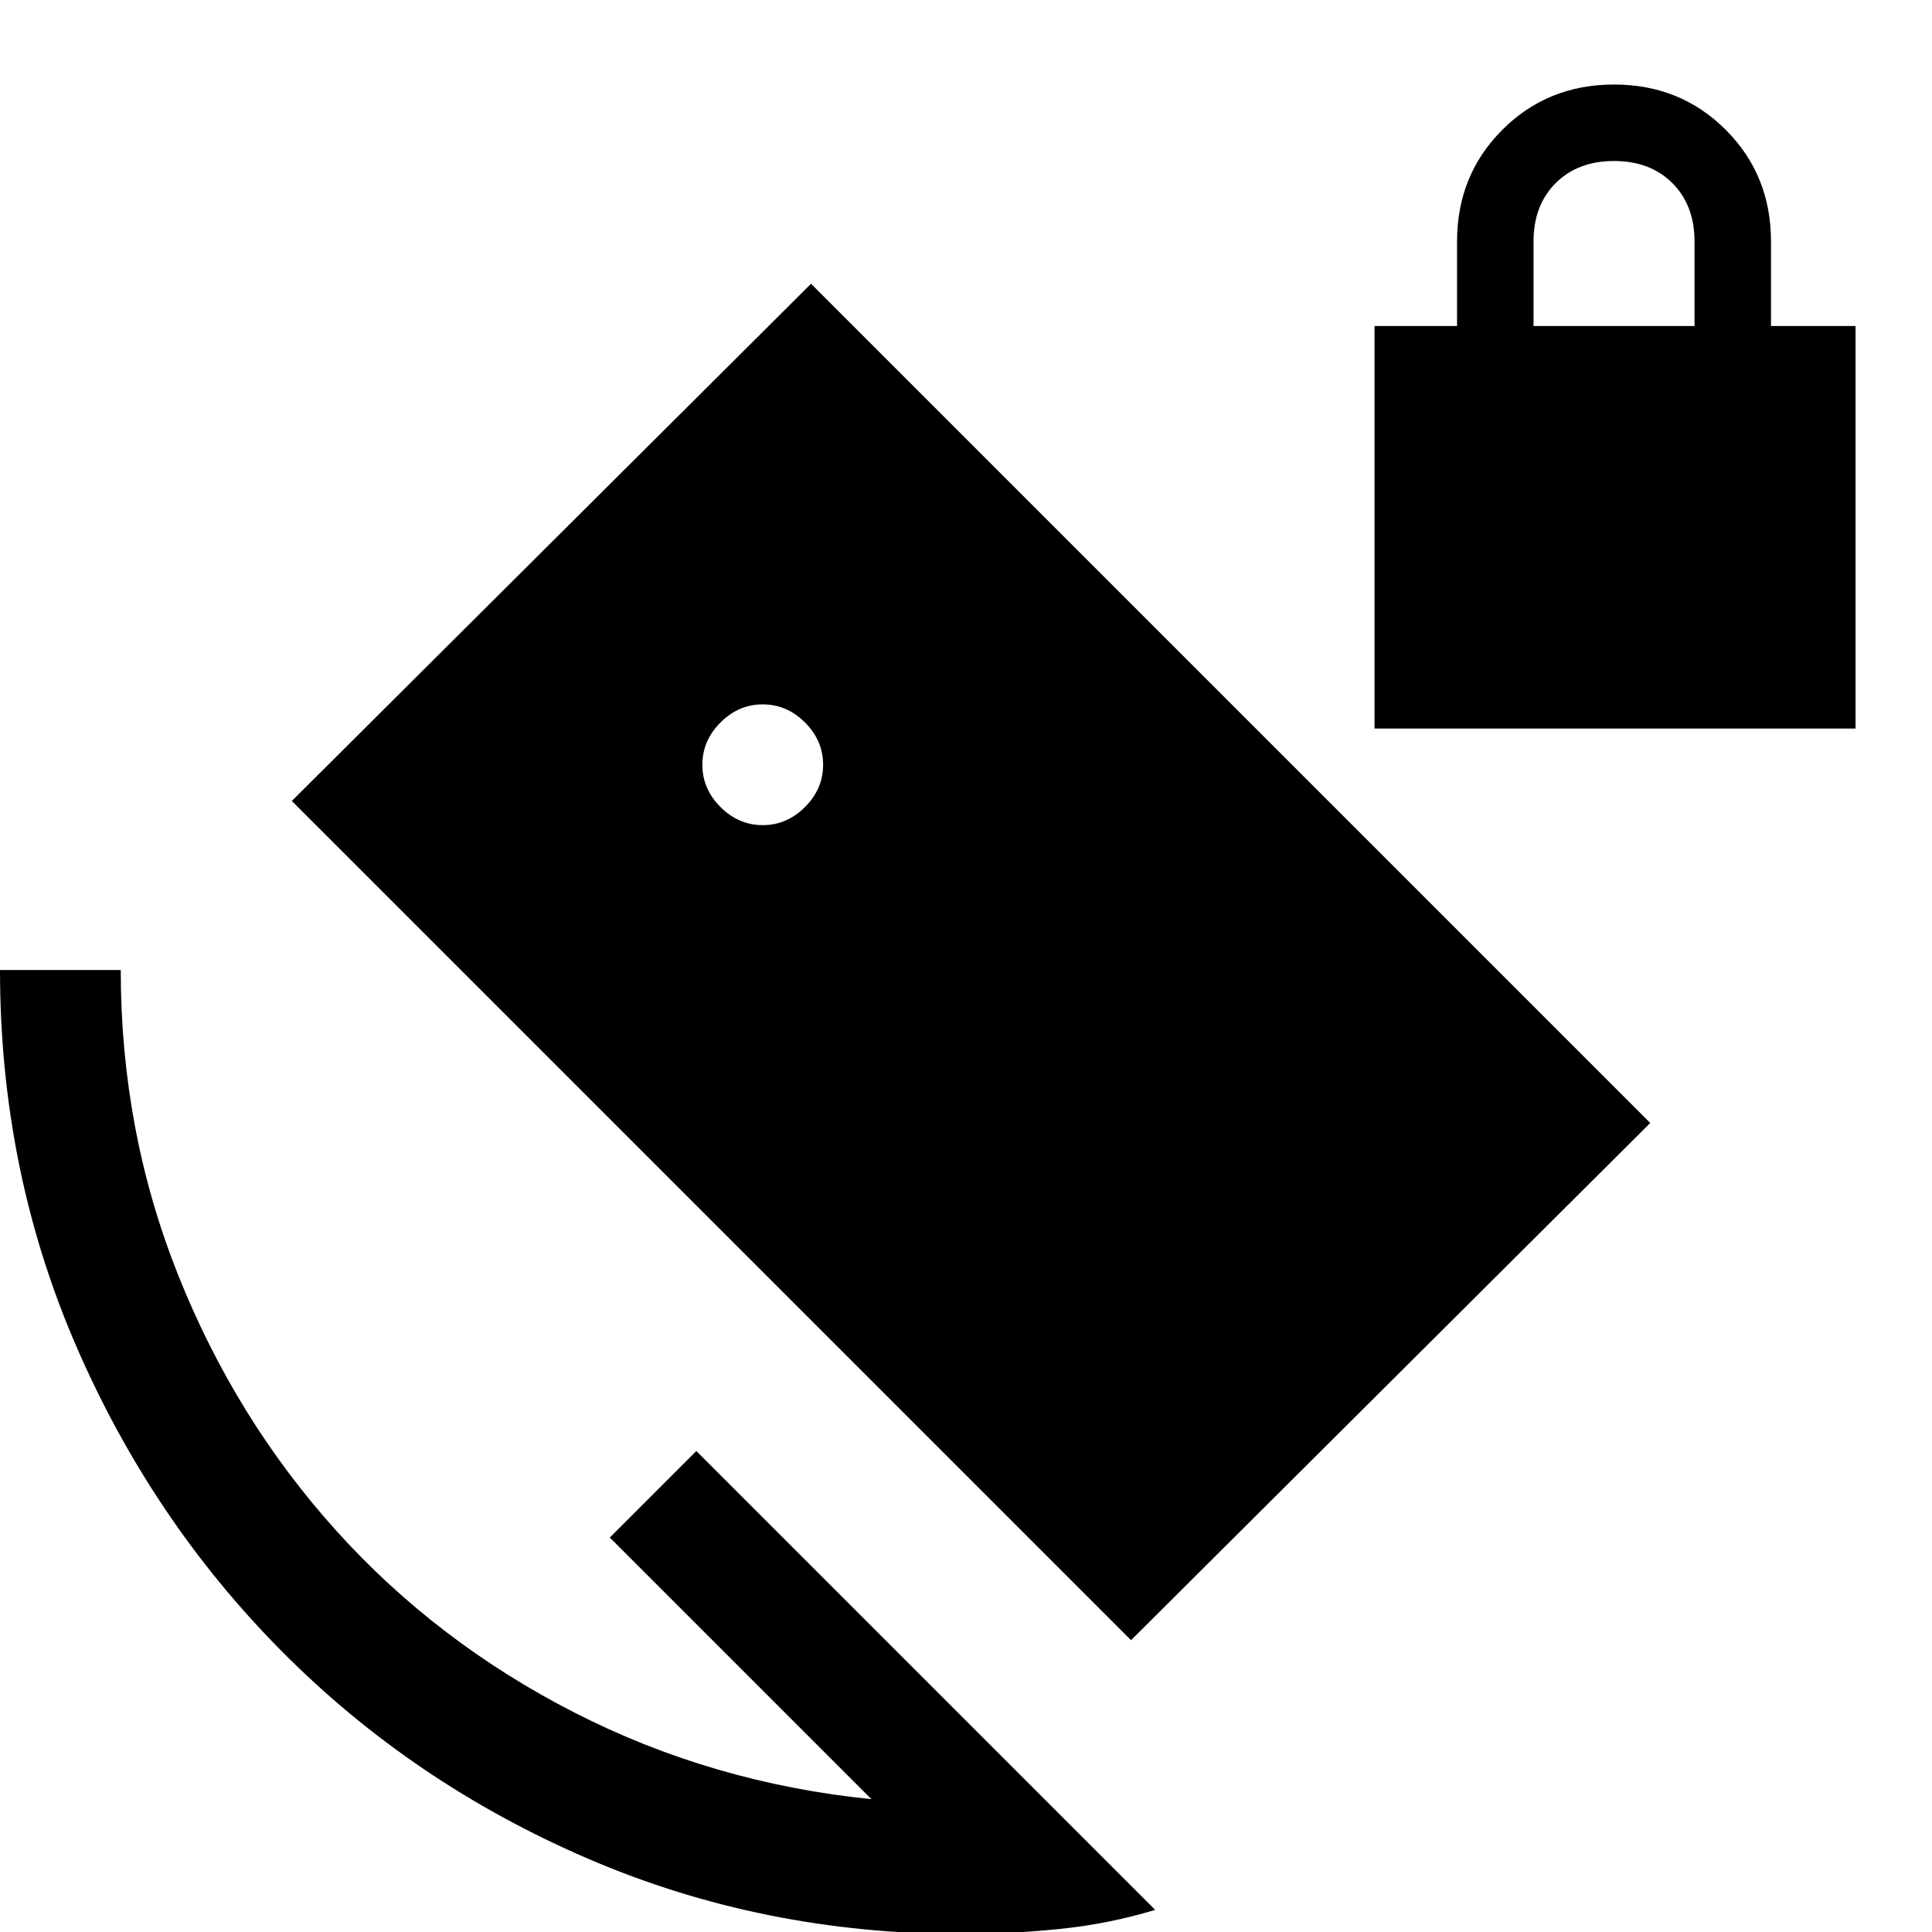
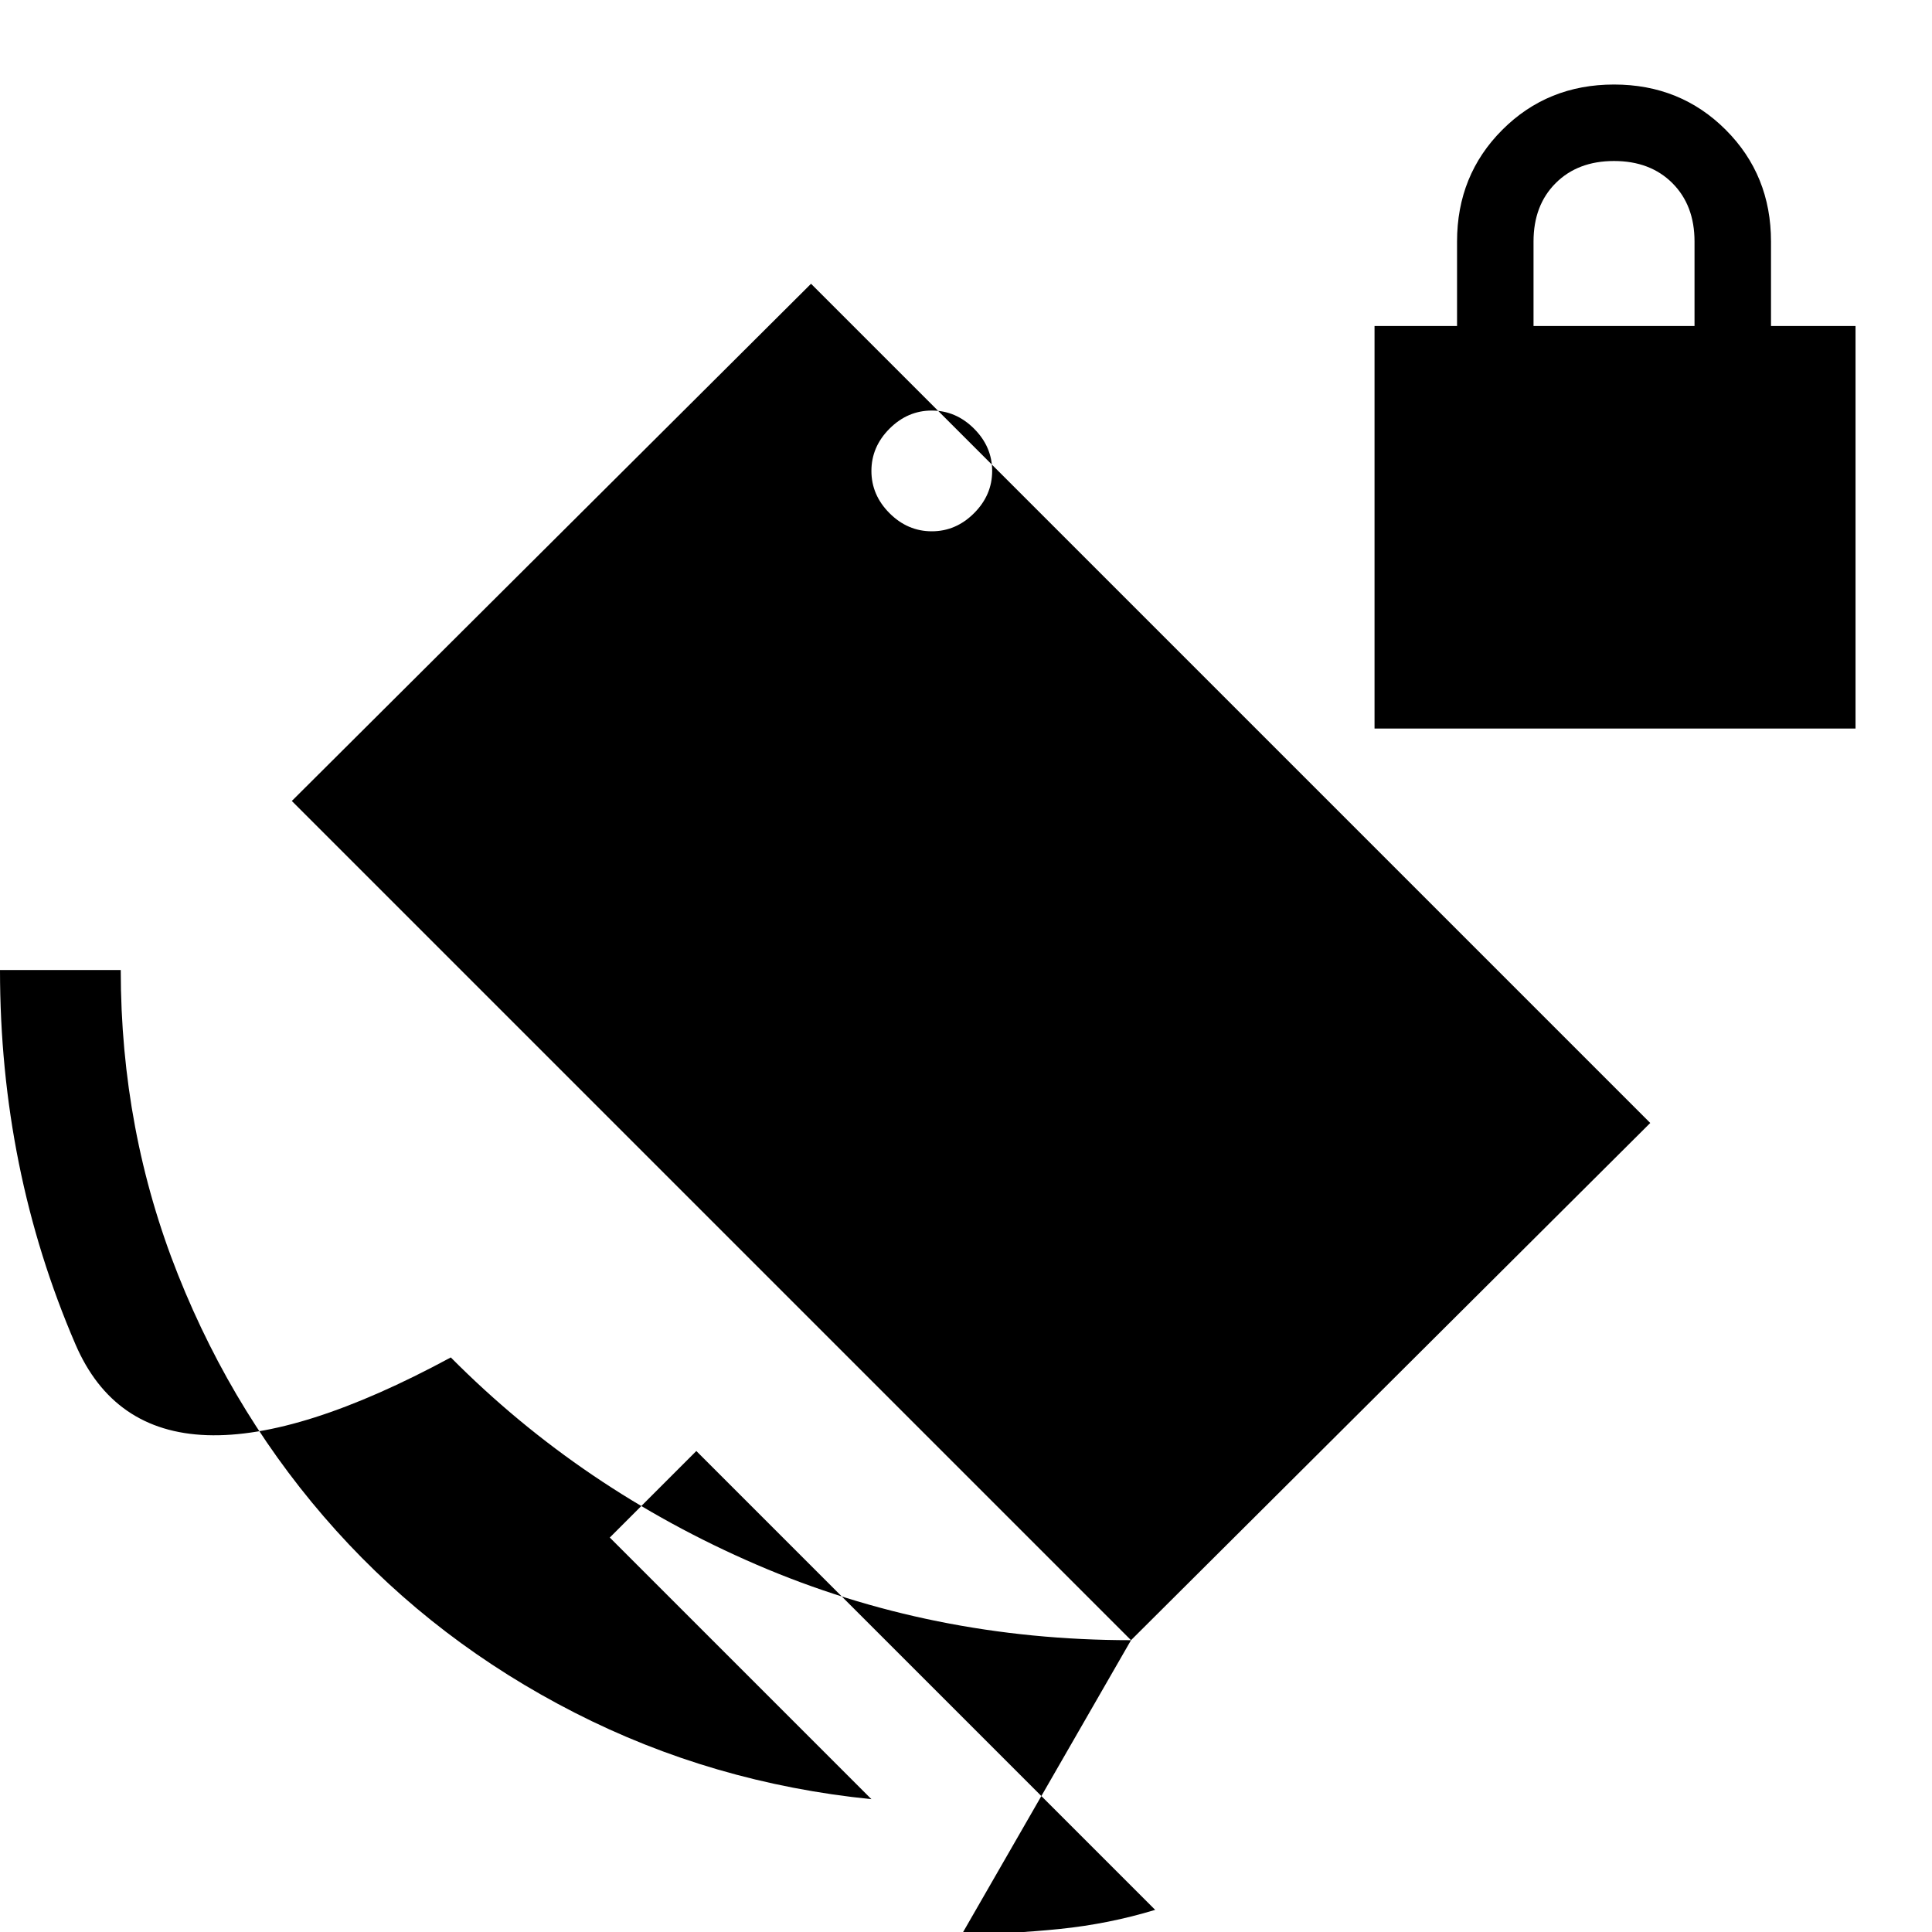
<svg xmlns="http://www.w3.org/2000/svg" width="48" height="48" viewBox="0 -960 960 960">
-   <path d="M683-598v-200h41v-42q0-33 22.5-55.5T802-918q33 0 55.5 22.5T880-840v42h42v200H683Zm79-200h80v-42q0-18-11-29t-29-11q-18 0-29 11t-11 29v42ZM562-145 145-562l258-257 417 417-258 257ZM478 1q-99 0-186-37.5t-152-103Q75-205 37.5-292T0-478h60q0 80 28.5 151.5t78.5 127Q217-144 285.5-109T433-66L303-196l43-43L574-11q-23 7-47.5 9.5T478 1Zm-99-551q12 0 21-9t9-21q0-12-9-21t-21-9q-12 0-21 9t-9 21q0 12 9 21t21 9Z" />
+   <path d="M683-598v-200h41v-42q0-33 22.5-55.5T802-918q33 0 55.5 22.5T880-840v42h42v200H683Zm79-200h80v-42q0-18-11-29t-29-11q-18 0-29 11t-11 29v42ZM562-145 145-562l258-257 417 417-258 257Zq-99 0-186-37.5t-152-103Q75-205 37.5-292T0-478h60q0 80 28.5 151.5t78.5 127Q217-144 285.5-109T433-66L303-196l43-43L574-11q-23 7-47.5 9.5T478 1Zm-99-551q12 0 21-9t9-21q0-12-9-21t-21-9q-12 0-21 9t-9 21q0 12 9 21t21 9Z" />
</svg>